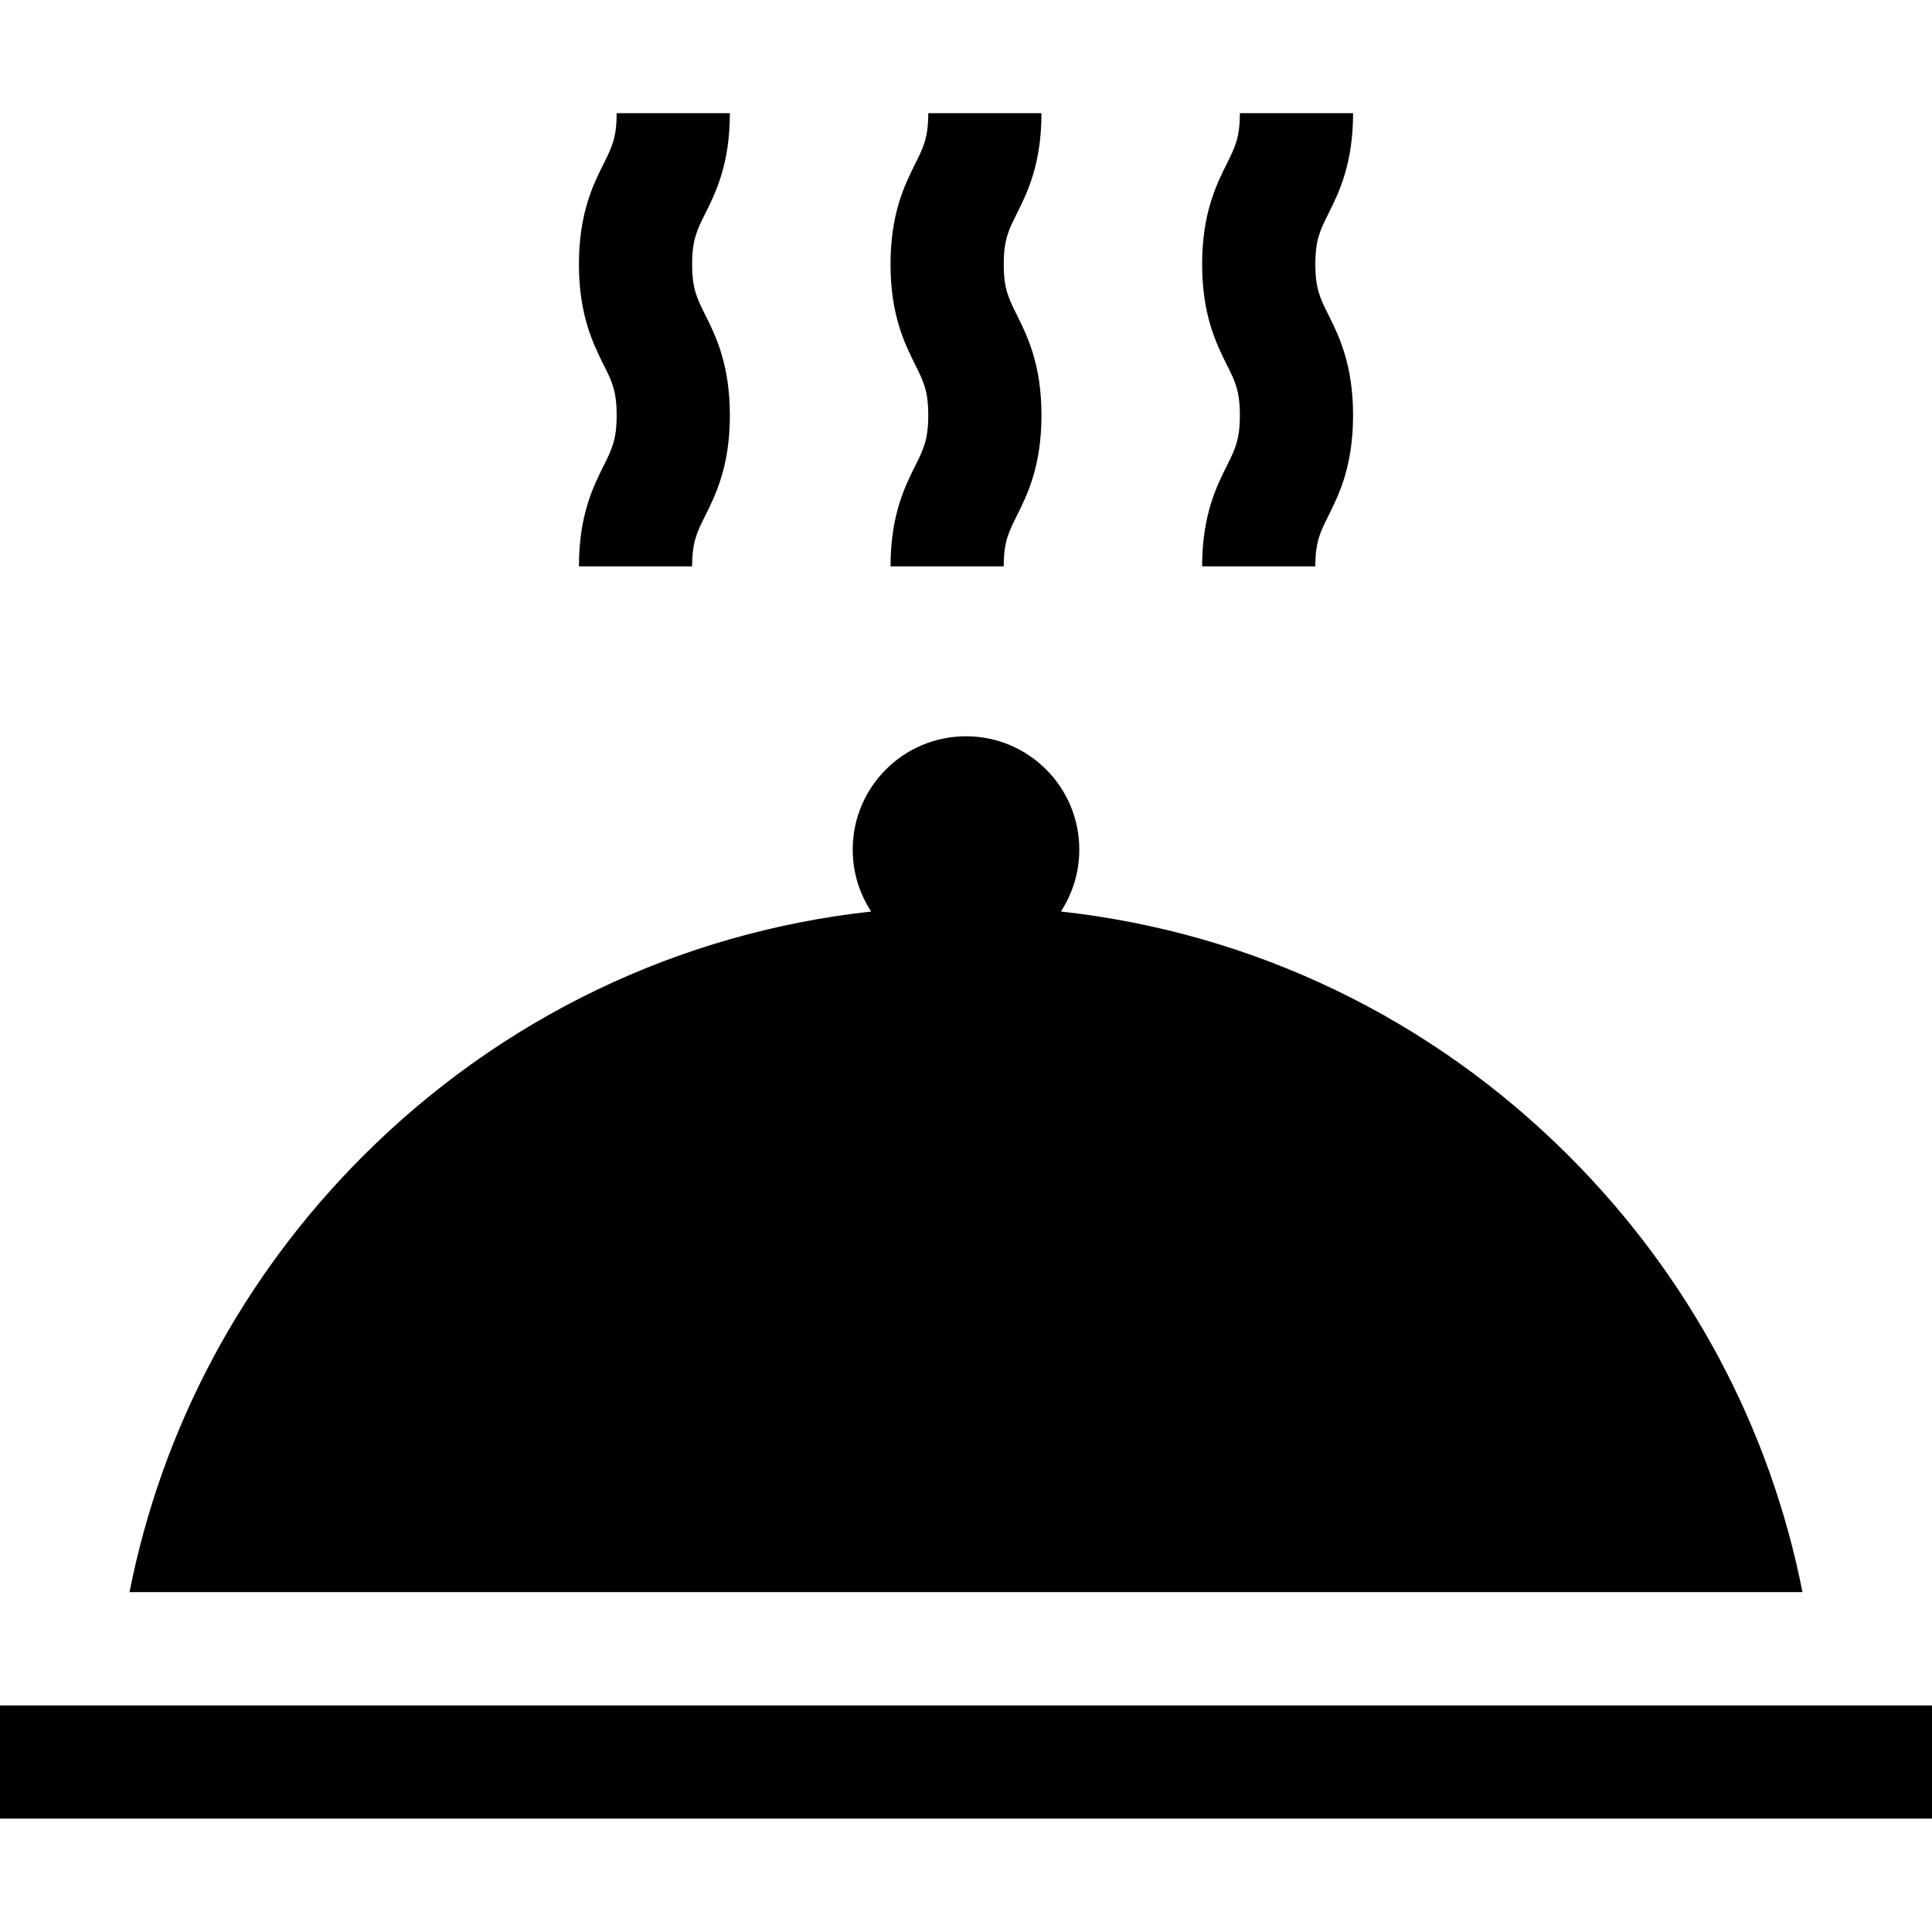
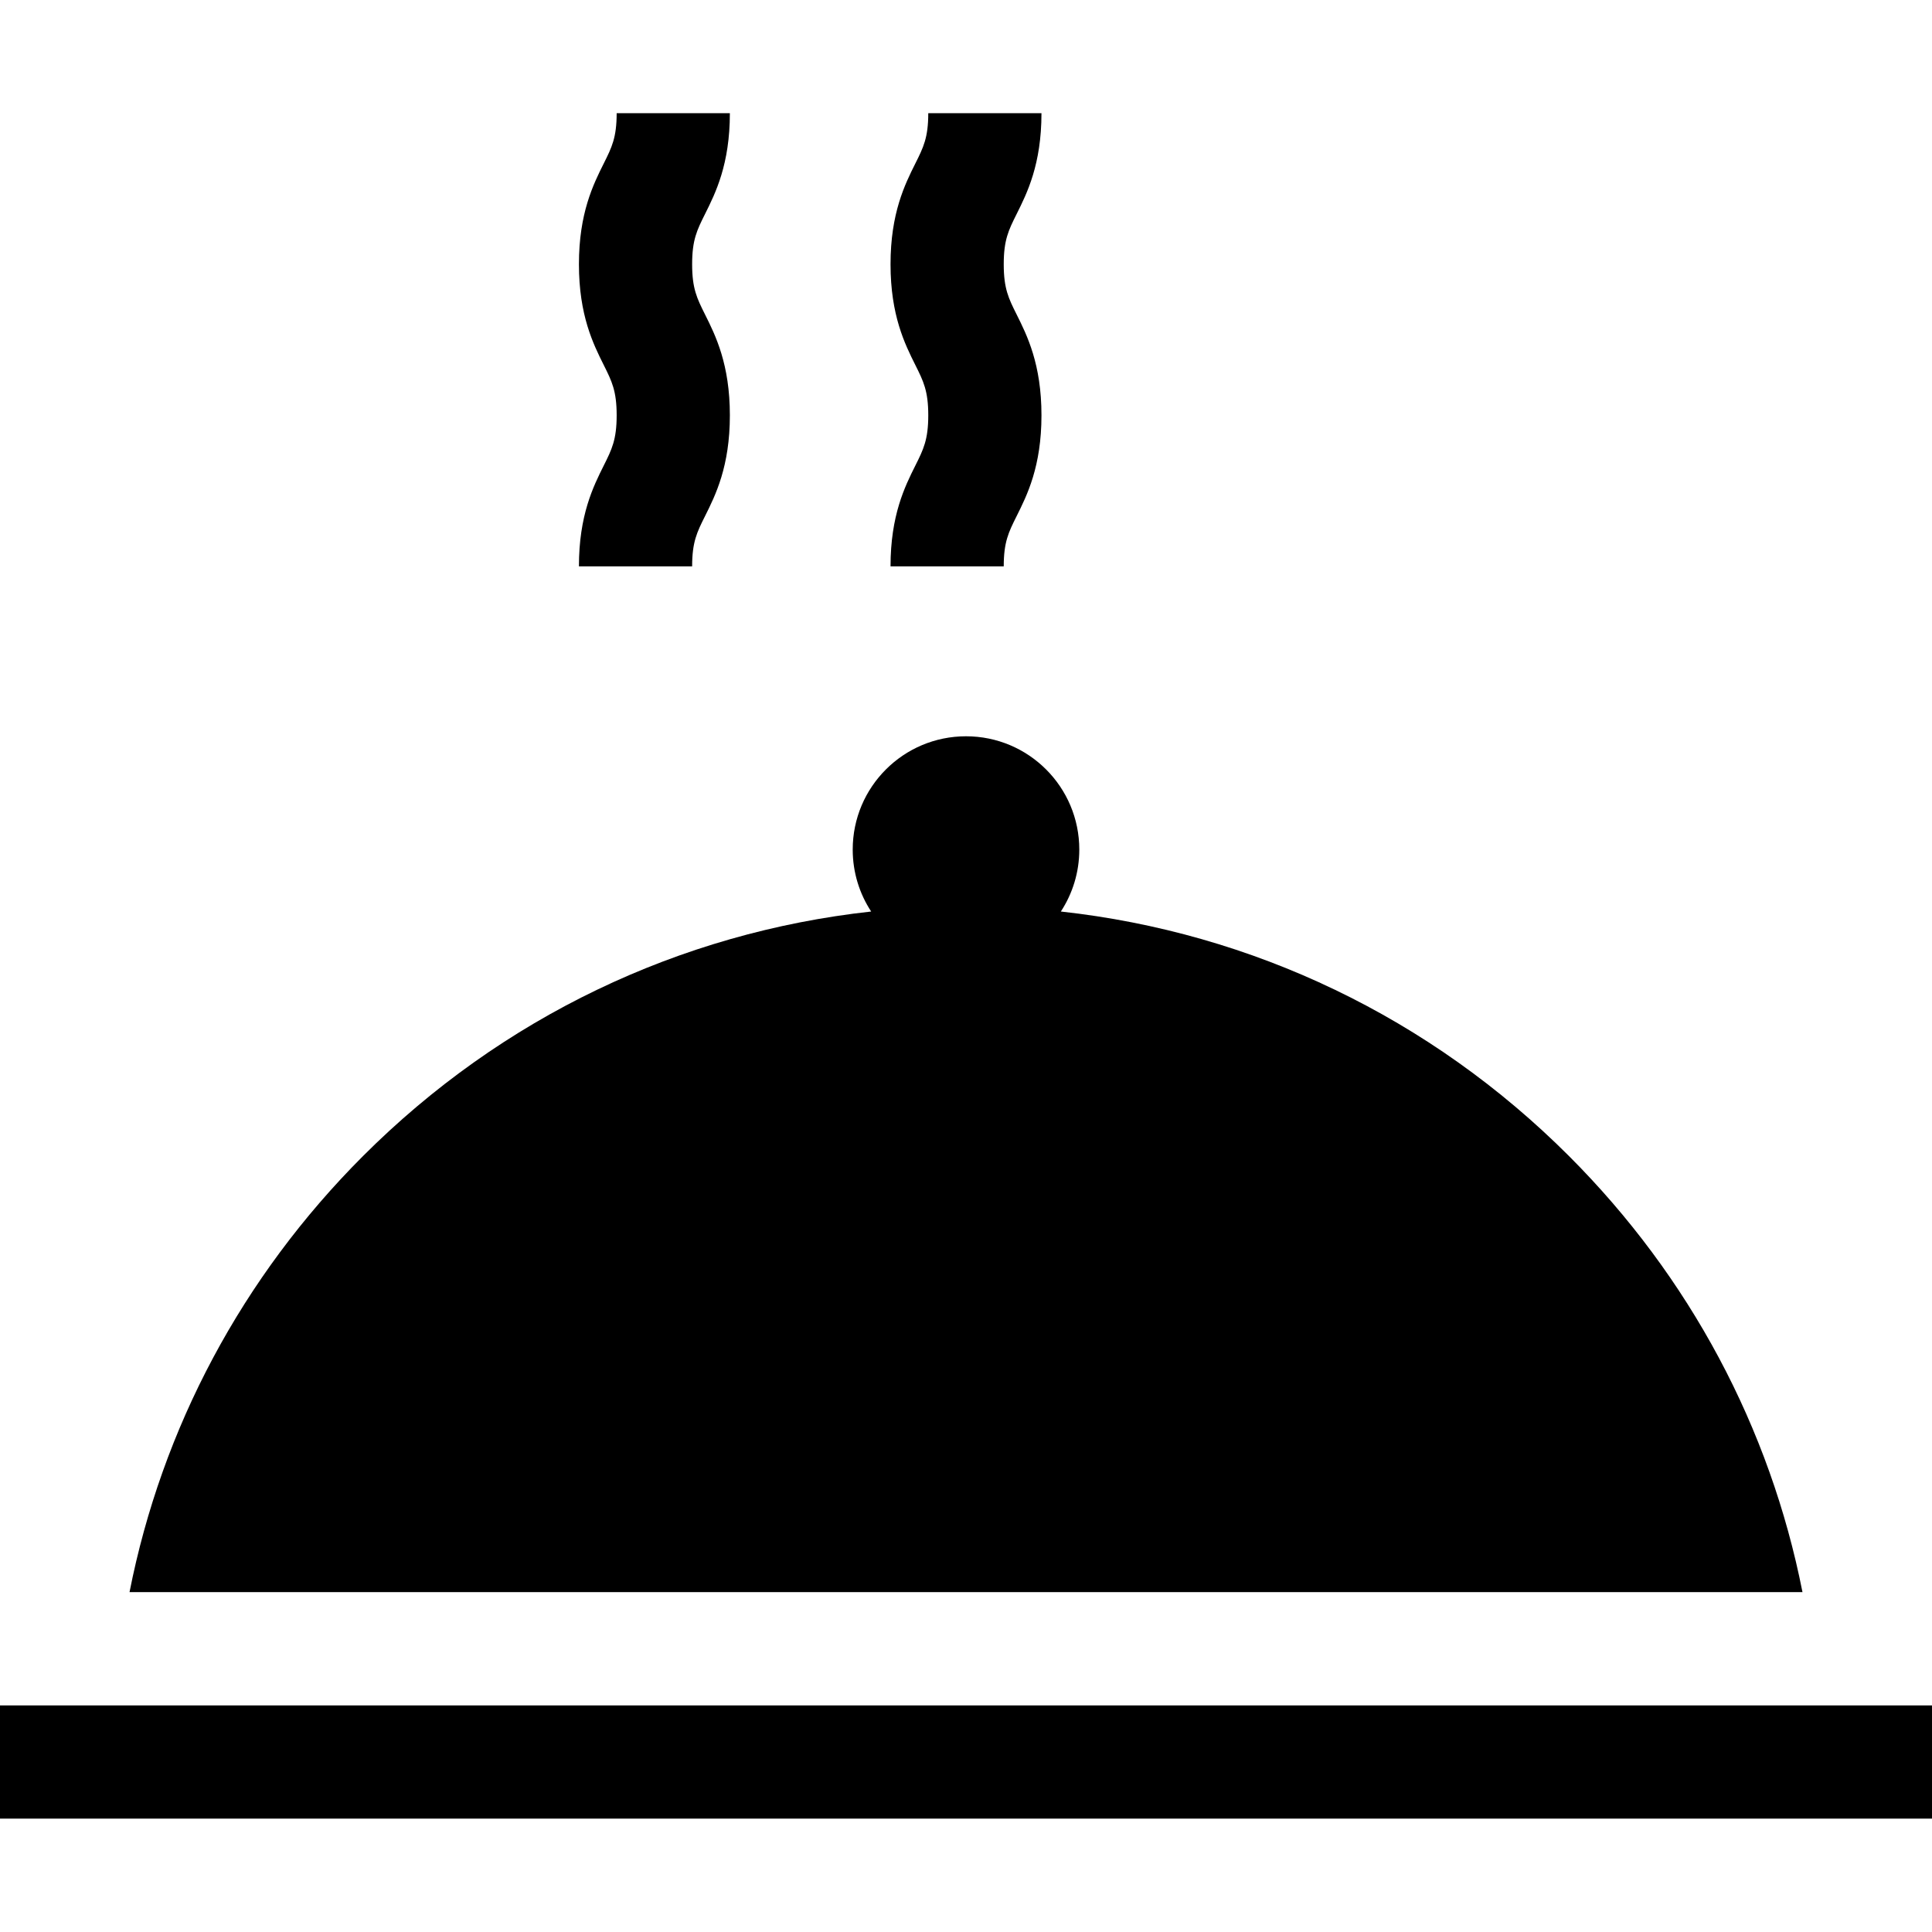
<svg xmlns="http://www.w3.org/2000/svg" width="1024" height="1024" viewBox="0 -30 512 512">
  <path d="m0 421.953h512v30h-512zm0 0" />
  <path d="m477.676 391.93c-8.582-43.508-29.824-83.508-61.887-115.574-36.699-36.695-83.801-59.203-134.652-64.793 3.086-4.719 4.887-10.355 4.887-16.418 0-16.582-13.441-30.023-30.023-30.023s-30.023 13.441-30.023 30.023c0 6.062 1.801 11.699 4.891 16.418-50.855 5.59-97.957 28.098-134.656 64.793-32.062 32.066-53.301 72.066-61.887 115.574zm0 0" />
  <path d="m153.422 120.086h30c0-6.469 1.285-9.043 3.418-13.309 2.777-5.559 6.582-13.172 6.582-26.715 0-13.547-3.805-21.16-6.582-26.723-2.129-4.266-3.418-6.84-3.418-13.309s1.289-9.047 3.418-13.312c2.777-5.559 6.582-13.172 6.582-26.719h-30c0 6.469-1.285 9.043-3.418 13.312-2.777 5.559-6.582 13.172-6.582 26.719 0 13.543 3.805 21.156 6.582 26.719 2.133 4.266 3.418 6.84 3.418 13.312 0 6.465-1.285 9.039-3.418 13.305-2.777 5.559-6.582 13.172-6.582 26.719zm0 0" />
  <path d="m236 120.086h30c0-6.469 1.285-9.043 3.418-13.309 2.777-5.559 6.582-13.172 6.582-26.715 0-13.547-3.805-21.16-6.582-26.723-2.133-4.266-3.418-6.84-3.418-13.309s1.285-9.043 3.418-13.309c2.777-5.559 6.582-13.176 6.582-26.719h-30c0 6.469-1.285 9.043-3.418 13.309-2.777 5.559-6.582 13.172-6.582 26.719s3.805 21.16 6.582 26.719c2.133 4.27 3.418 6.844 3.418 13.312s-1.285 9.043-3.418 13.309c-2.777 5.555-6.582 13.168-6.582 26.715zm0 0" />
-   <path d="m318.578 120.086h30c0-6.469 1.285-9.043 3.418-13.309 2.777-5.559 6.582-13.172 6.582-26.715 0-13.547-3.805-21.16-6.582-26.723-2.133-4.266-3.418-6.84-3.418-13.309s1.285-9.047 3.418-13.312c2.777-5.559 6.582-13.172 6.582-26.719h-30c0 6.469-1.289 9.043-3.418 13.312-2.777 5.559-6.582 13.172-6.582 26.719 0 13.543 3.805 21.156 6.582 26.719 2.129 4.266 3.418 6.84 3.418 13.312 0 6.465-1.285 9.039-3.418 13.305-2.777 5.559-6.582 13.172-6.582 26.719zm0 0" />
</svg>